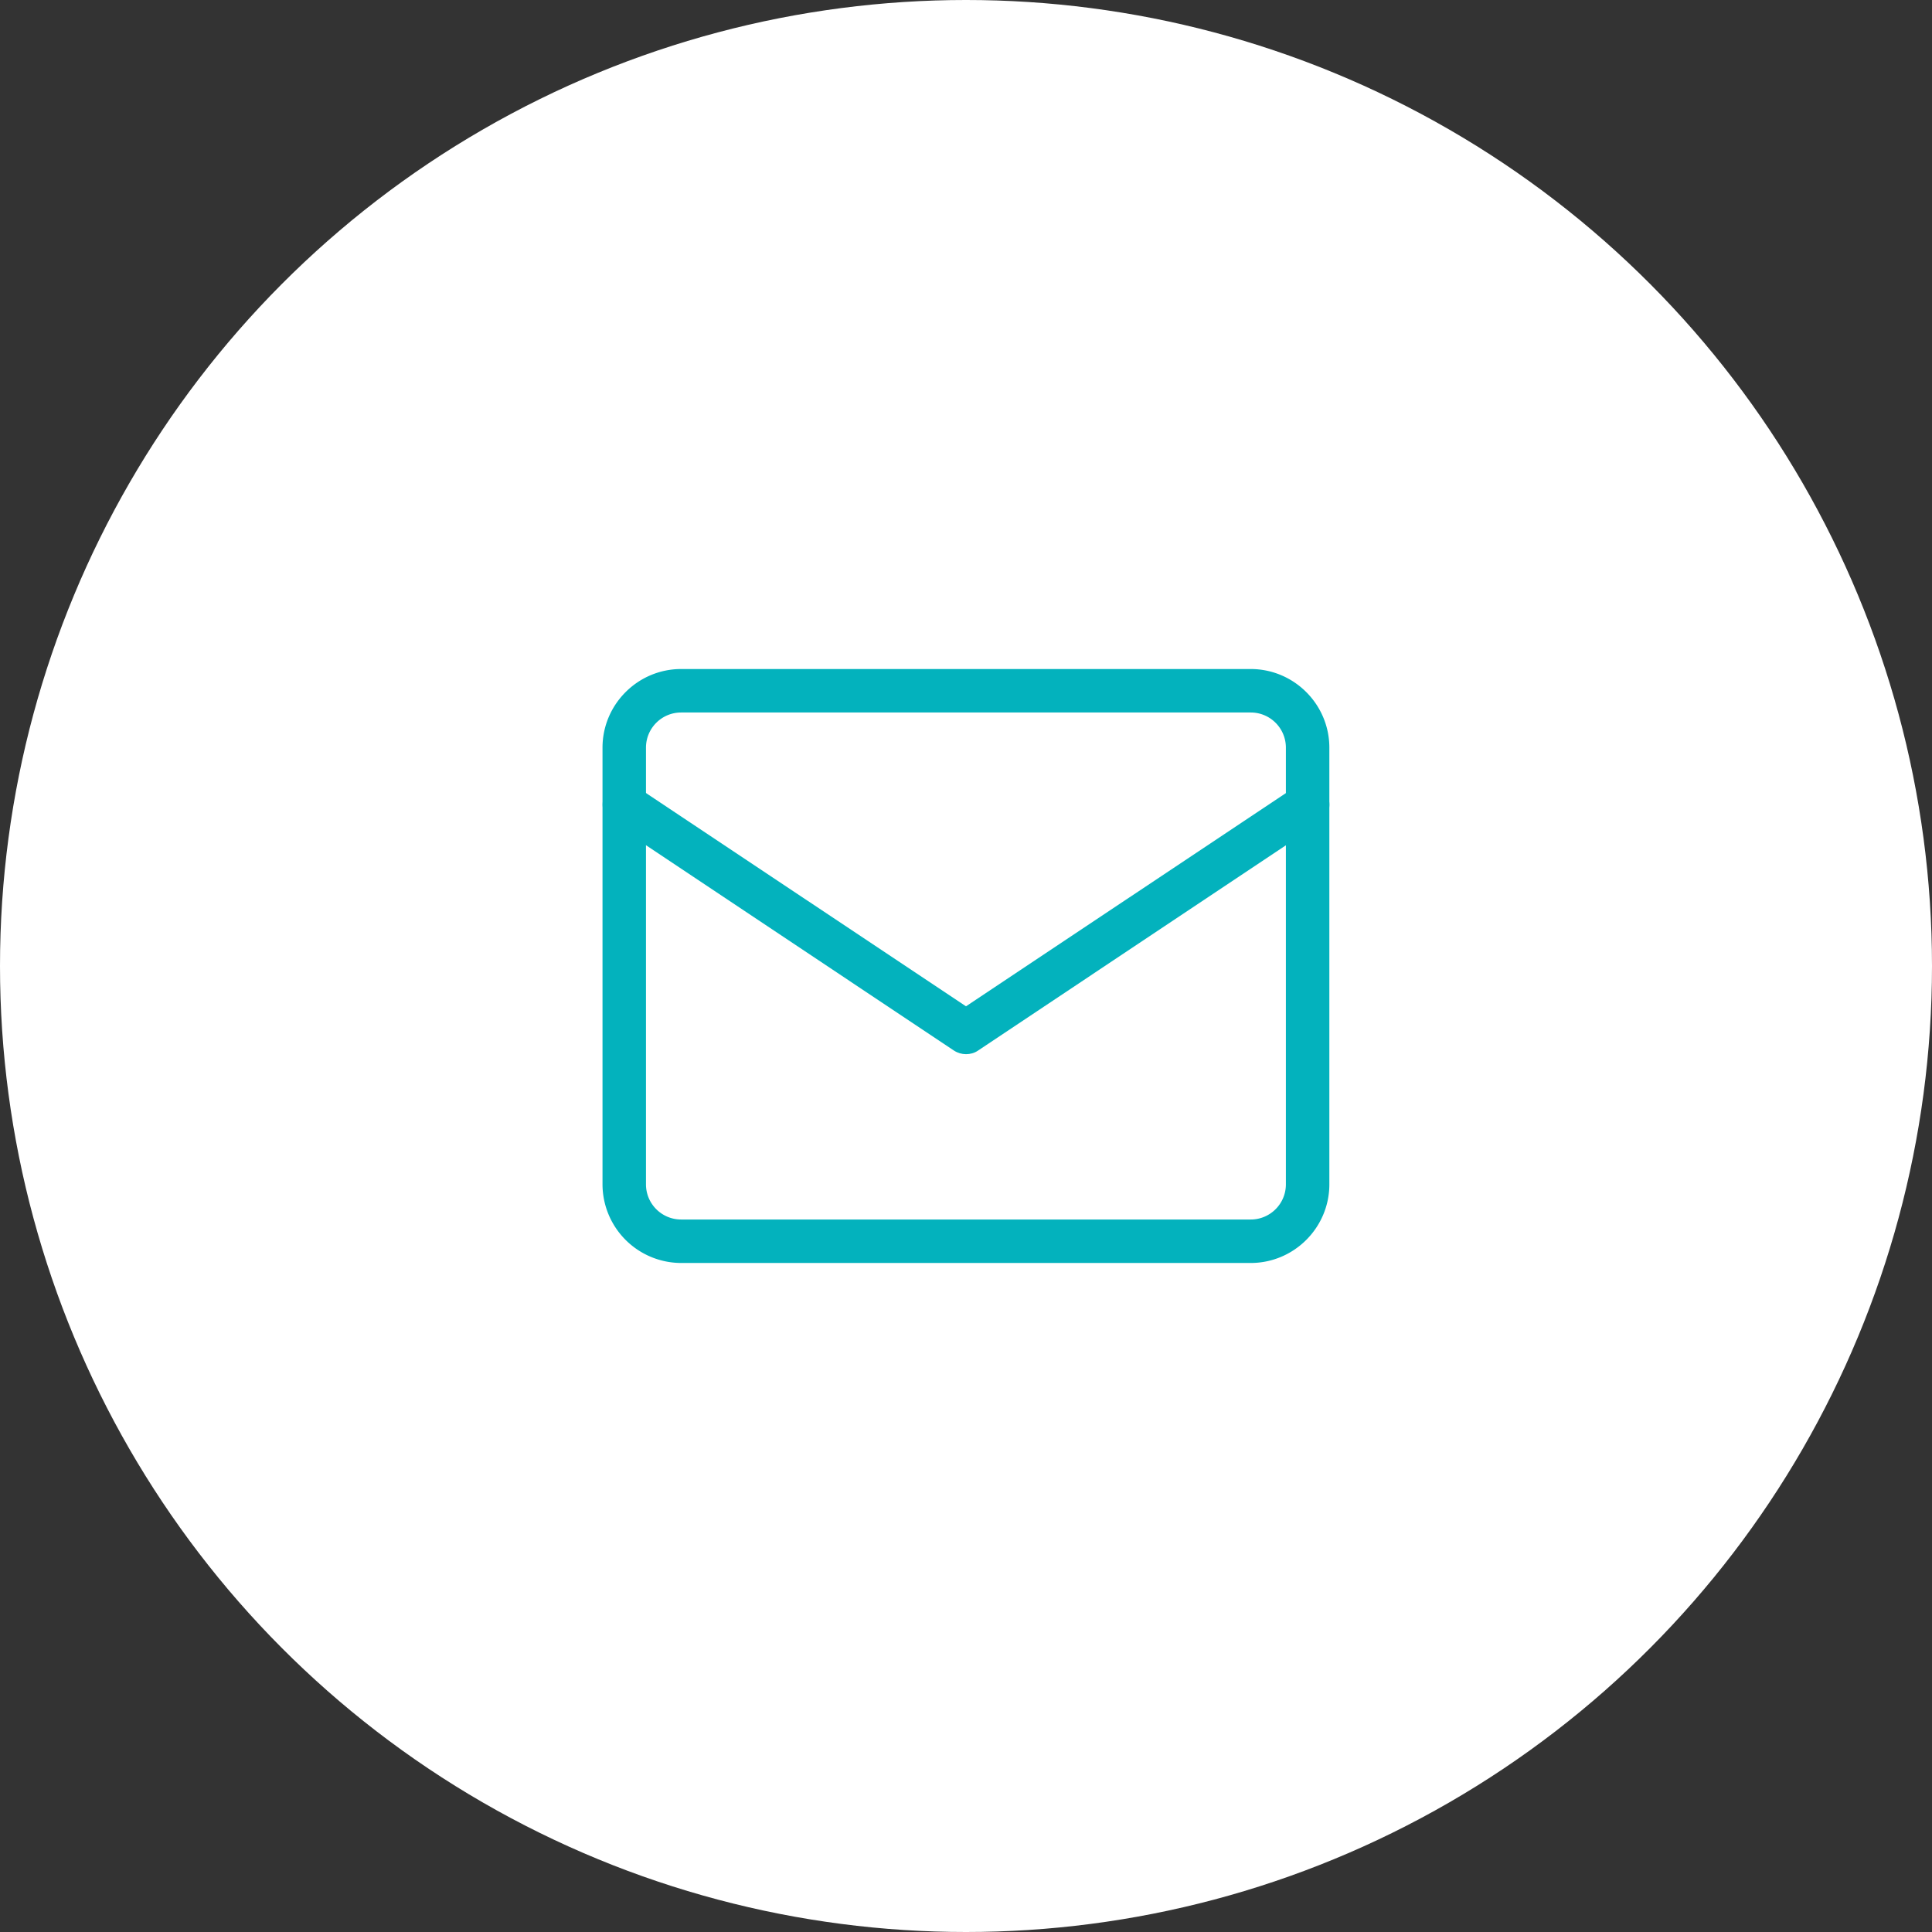
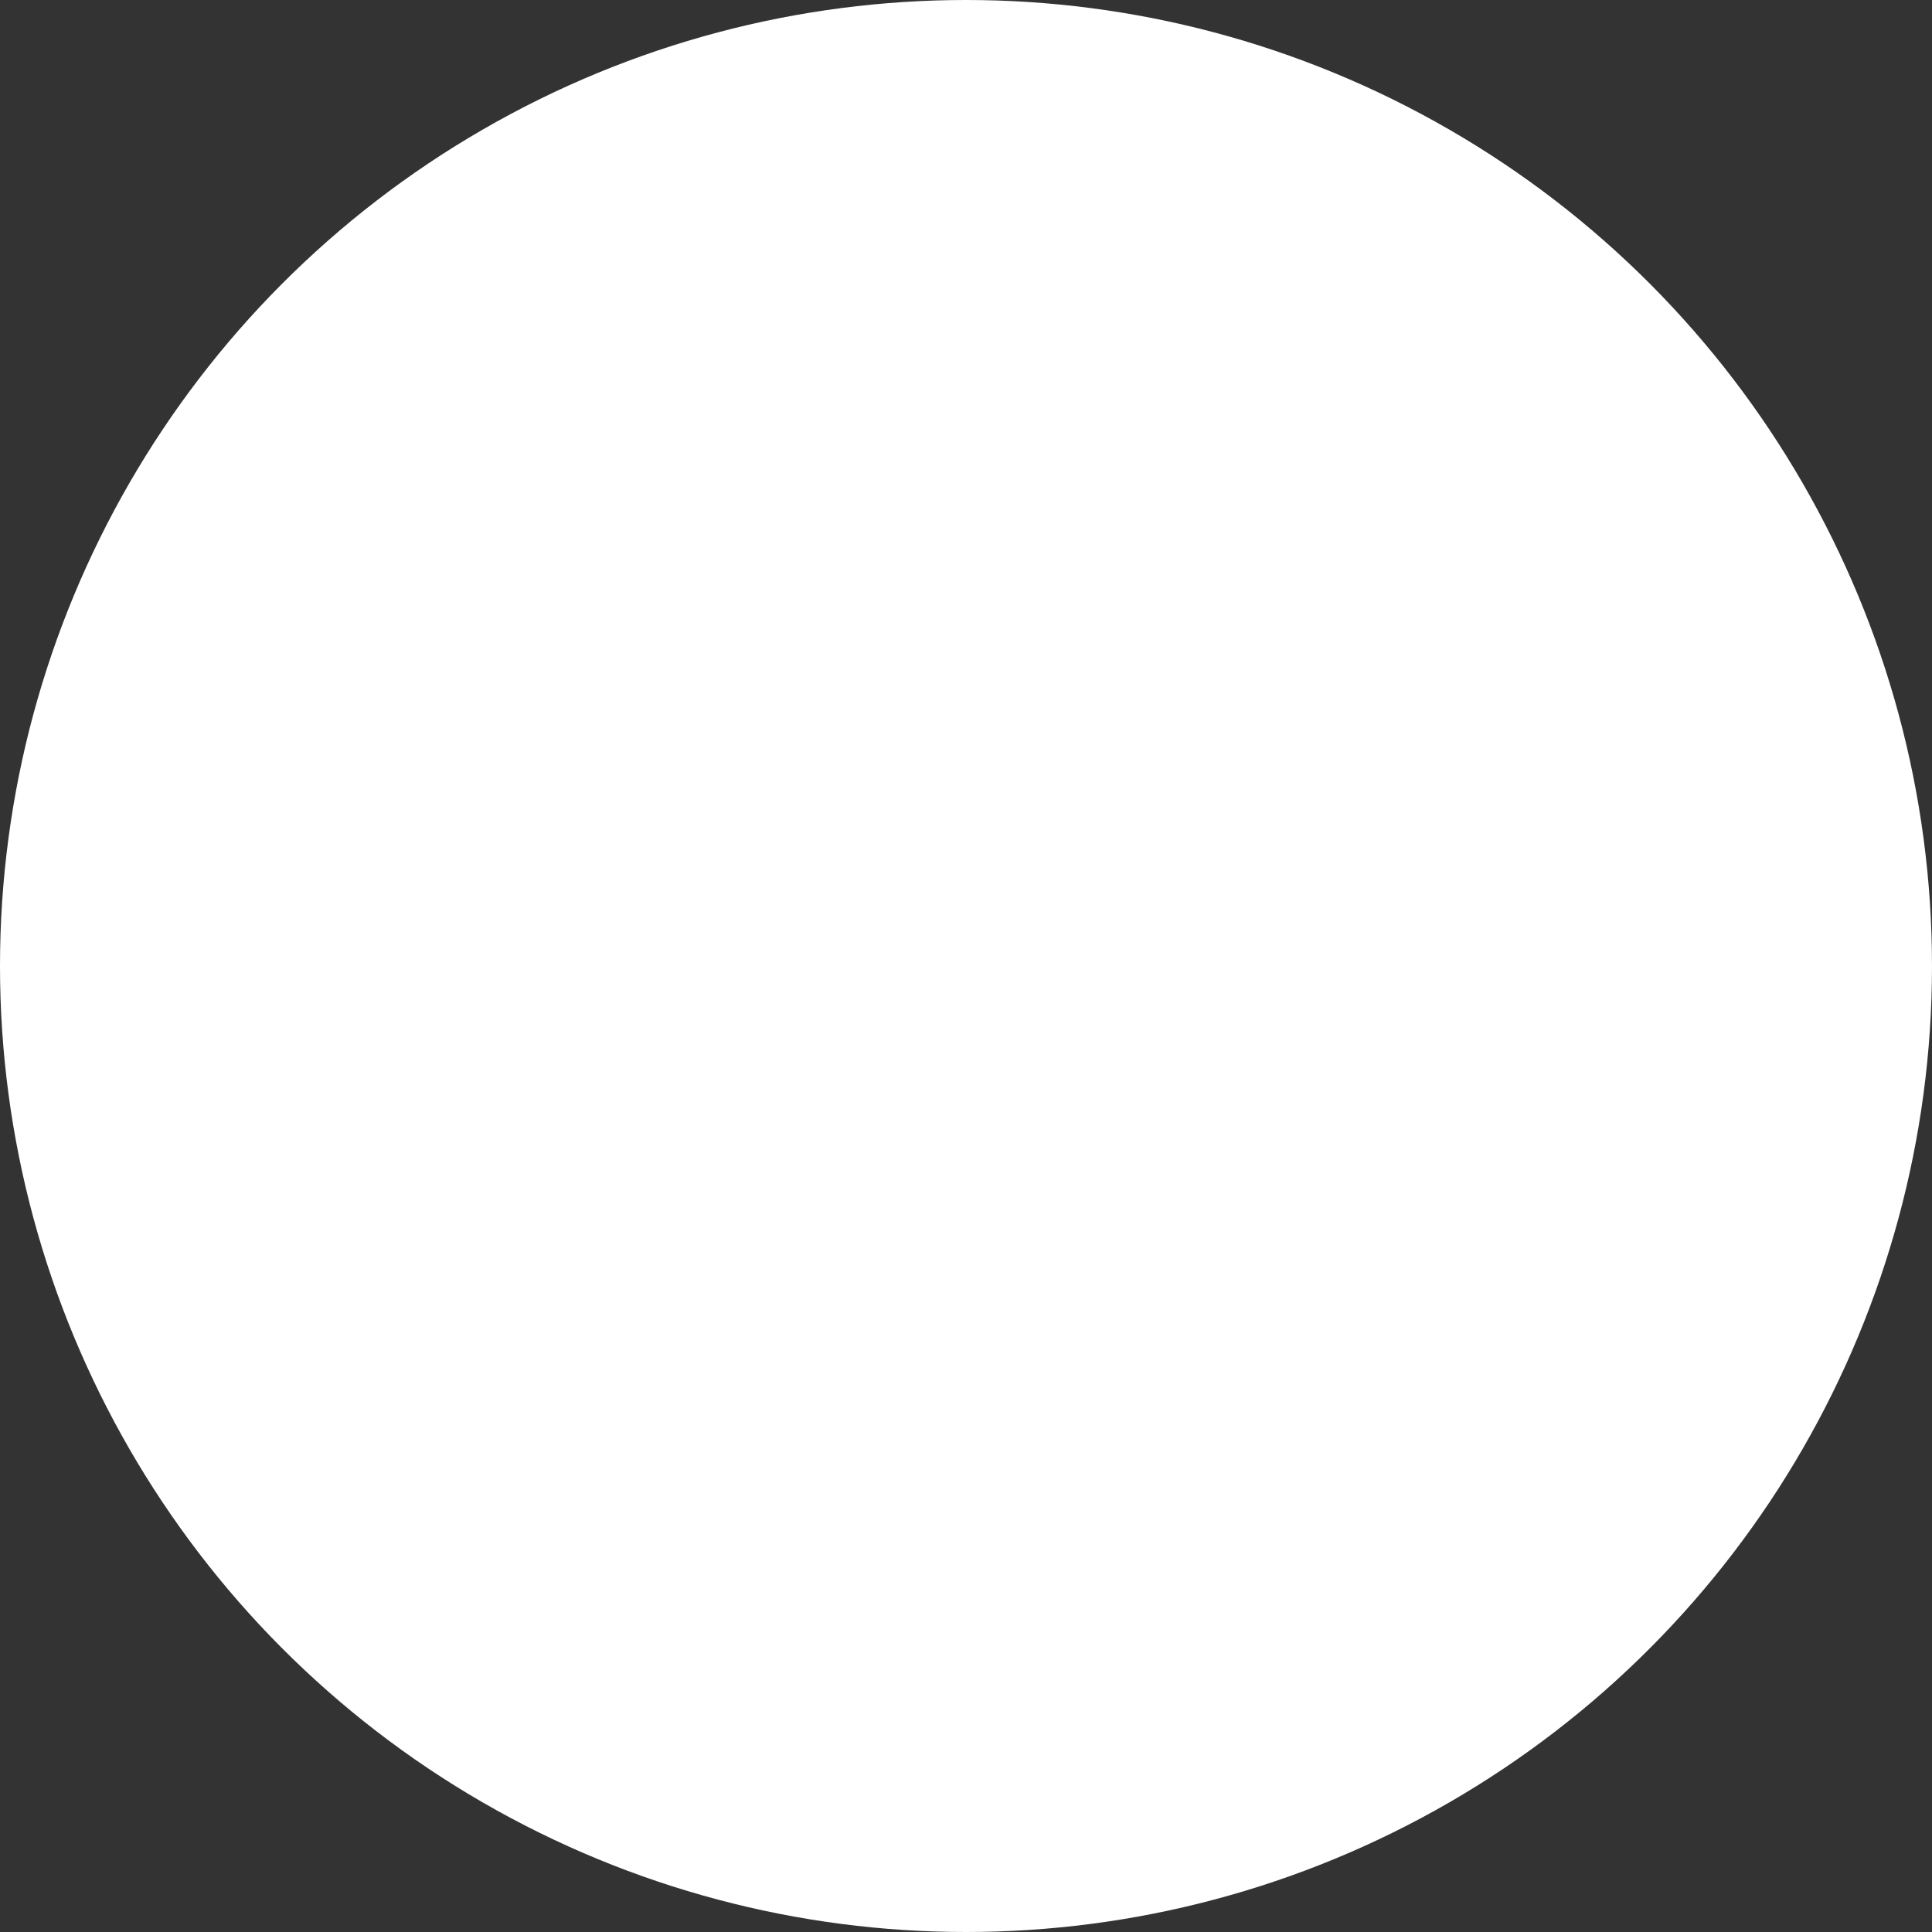
<svg xmlns="http://www.w3.org/2000/svg" id="Layer_2" data-name="Layer 2" viewBox="0 0 140 140">
  <rect x="0" y="0" width="140" height="140" fill="#333333" stroke="none" />
  <defs>
    <style>.cls-1{fill:#03b2bd;stroke-width:0}</style>
  </defs>
  <g id="contents">
    <circle cx="70" cy="70" r="70" fill="#fff" stroke-width="0" />
-     <path class="cls-1" d="M90.63 91.52H49.36a5.71 5.71 0 01-5.7-5.7V54.18c0-3.14 2.56-5.7 5.7-5.7h41.27c3.14 0 5.7 2.56 5.7 5.7v31.64c0 3.14-2.56 5.7-5.7 5.7zM49.36 51.63c-1.41 0-2.55 1.14-2.55 2.55v31.64c0 1.41 1.14 2.55 2.55 2.55h41.27c1.41 0 2.55-1.14 2.55-2.55V54.18c0-1.41-1.14-2.55-2.55-2.55H49.36z" />
-     <path class="cls-1" d="M70 76.39c-.3 0-.61-.09-.87-.26L44.37 59.62c-.72-.48-.92-1.46-.44-2.18.48-.73 1.46-.92 2.18-.44L70 72.92 93.89 57c.72-.48 1.7-.29 2.18.44.48.72.29 1.7-.44 2.18L70.87 76.13c-.26.18-.57.26-.87.26z" />
  </g>
</svg>